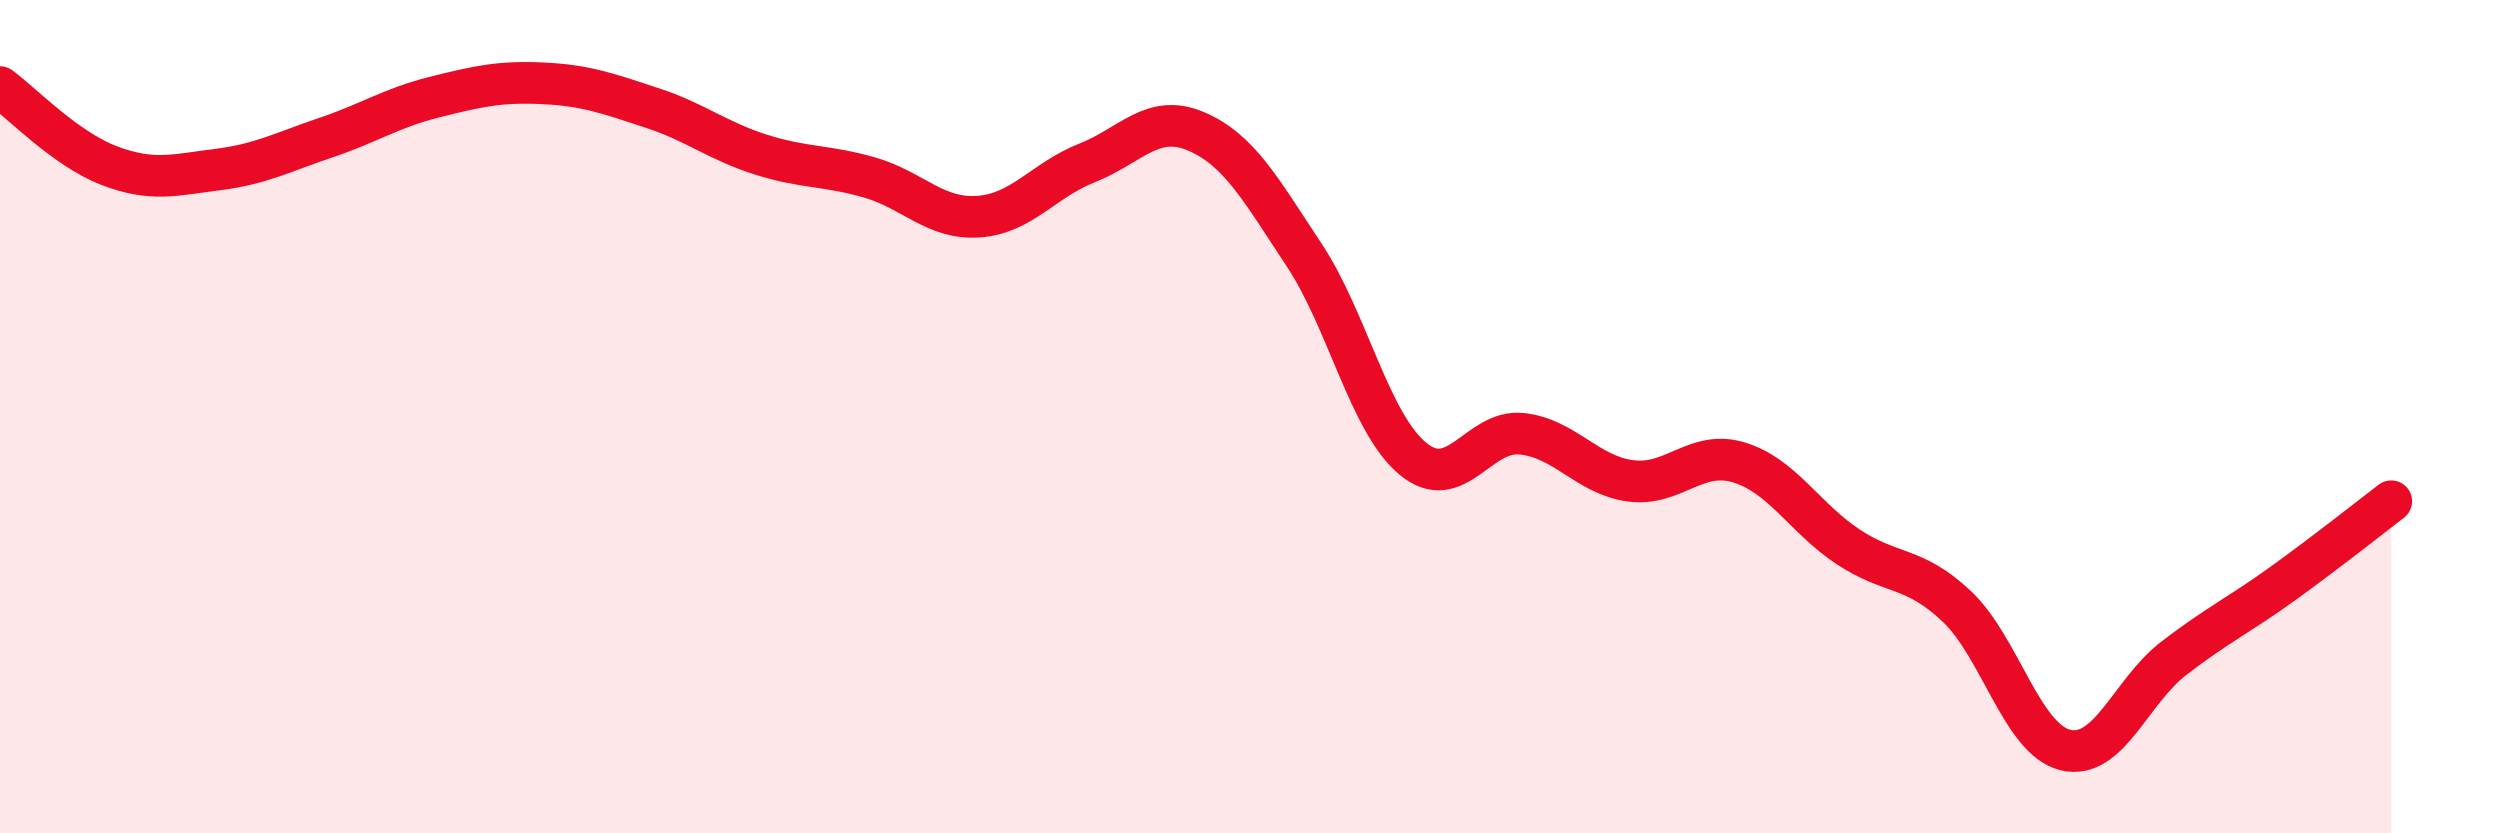
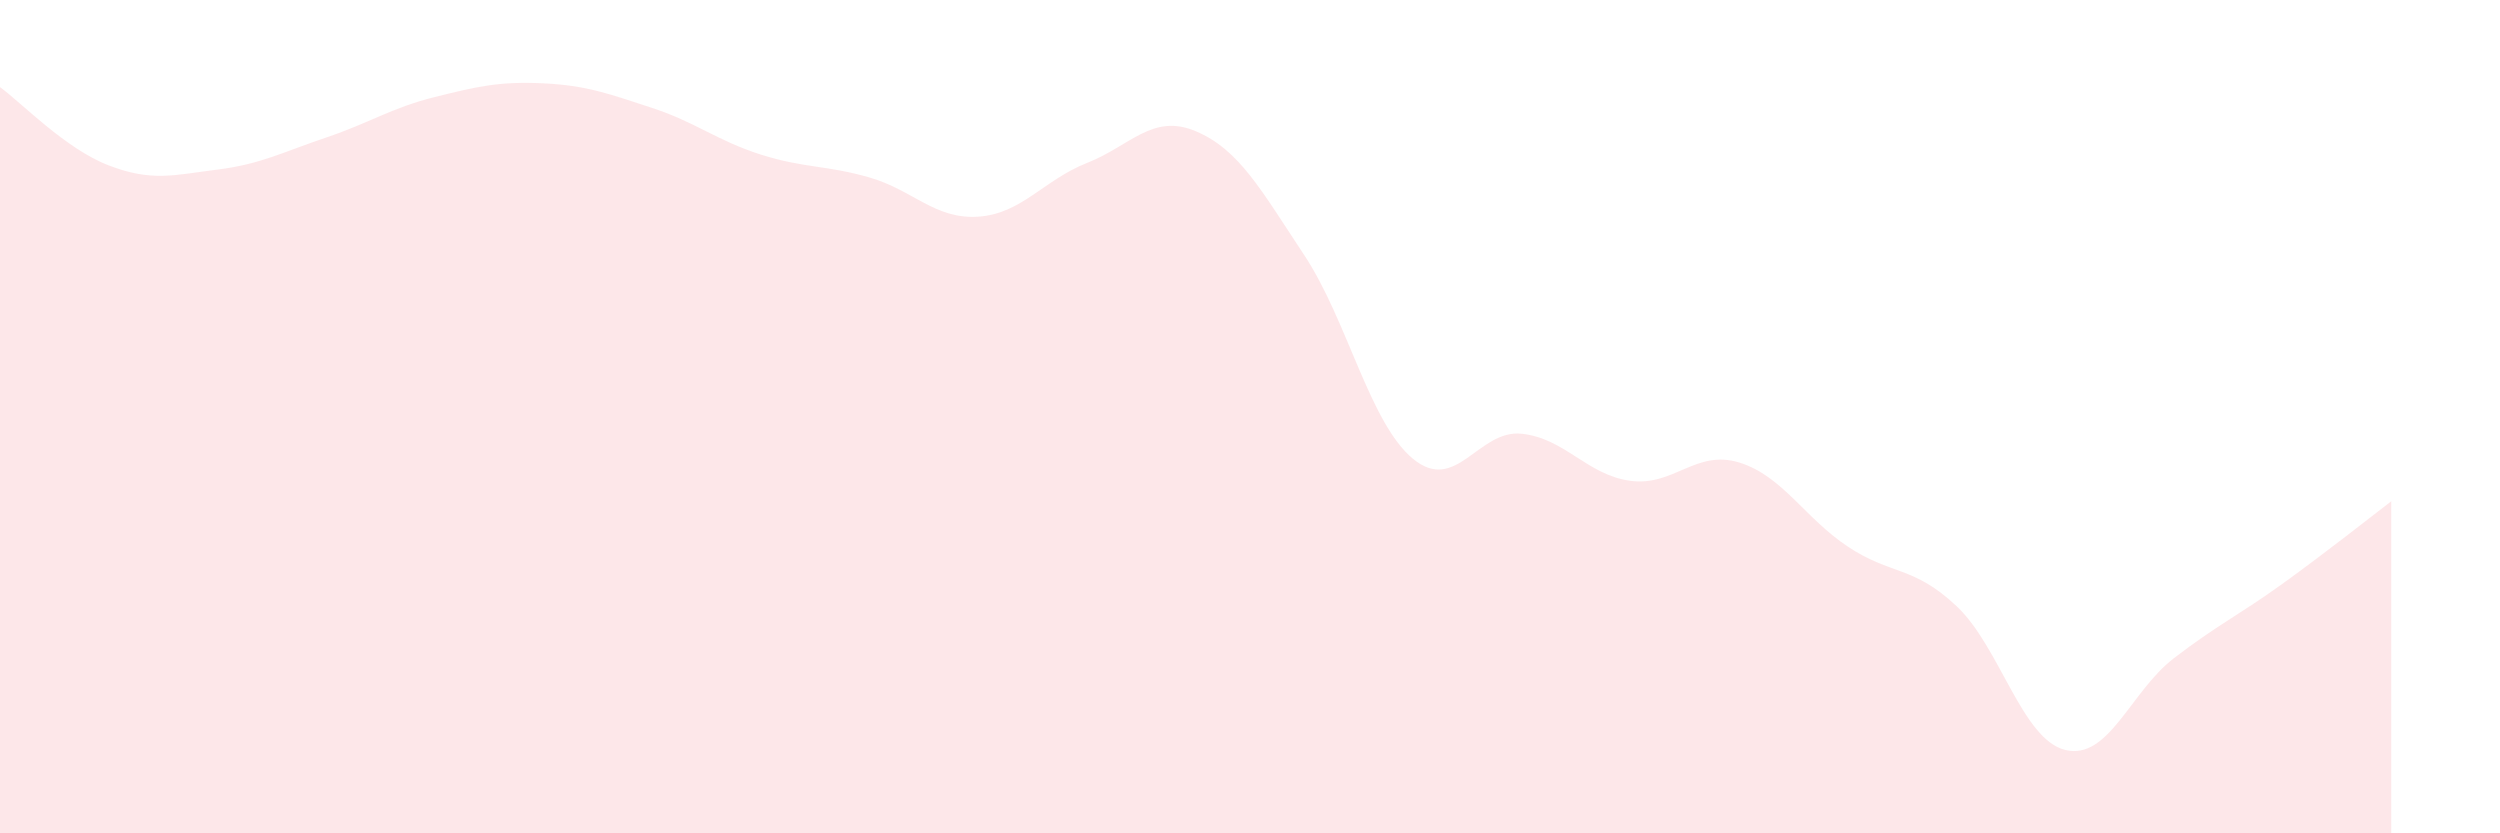
<svg xmlns="http://www.w3.org/2000/svg" width="60" height="20" viewBox="0 0 60 20">
  <path d="M 0,2.09 C 0.52,2.47 1.57,3.57 2.61,3.97 C 3.65,4.37 4.18,4.2 5.22,4.07 C 6.26,3.94 6.79,3.65 7.83,3.3 C 8.87,2.95 9.39,2.59 10.43,2.33 C 11.47,2.07 12,1.95 13.04,2 C 14.08,2.05 14.61,2.25 15.65,2.59 C 16.69,2.93 17.22,3.38 18.26,3.71 C 19.3,4.04 19.83,3.96 20.87,4.26 C 21.91,4.56 22.44,5.27 23.48,5.2 C 24.52,5.13 25.05,4.32 26.09,3.91 C 27.13,3.5 27.66,2.71 28.7,3.15 C 29.74,3.59 30.26,4.55 31.3,6.12 C 32.34,7.69 32.87,10.15 33.91,11.01 C 34.95,11.87 35.48,10.3 36.52,10.41 C 37.56,10.52 38.09,11.4 39.13,11.54 C 40.17,11.68 40.7,10.78 41.74,11.1 C 42.78,11.42 43.31,12.43 44.35,13.12 C 45.39,13.81 45.92,13.57 46.96,14.55 C 48,15.53 48.53,17.75 49.57,18 C 50.61,18.25 51.13,16.6 52.17,15.8 C 53.21,15 53.74,14.76 54.78,14.01 C 55.82,13.26 56.87,12.43 57.39,12.03L57.39 20L0 20Z" fill="#EB0A25" opacity="0.1" stroke-linecap="round" stroke-linejoin="round" />
-   <path d="M 0,2.09 C 0.52,2.47 1.57,3.57 2.61,3.97 C 3.65,4.37 4.18,4.2 5.22,4.07 C 6.26,3.94 6.79,3.65 7.83,3.3 C 8.87,2.95 9.39,2.59 10.43,2.33 C 11.47,2.07 12,1.95 13.04,2 C 14.08,2.05 14.61,2.25 15.65,2.59 C 16.69,2.93 17.22,3.38 18.26,3.71 C 19.3,4.04 19.83,3.96 20.87,4.26 C 21.91,4.56 22.44,5.27 23.48,5.2 C 24.52,5.13 25.05,4.32 26.09,3.91 C 27.13,3.5 27.66,2.71 28.7,3.15 C 29.74,3.59 30.26,4.55 31.3,6.12 C 32.34,7.69 32.87,10.15 33.91,11.01 C 34.95,11.87 35.48,10.3 36.52,10.41 C 37.56,10.52 38.09,11.4 39.13,11.54 C 40.17,11.68 40.7,10.78 41.74,11.1 C 42.78,11.42 43.31,12.43 44.35,13.12 C 45.39,13.81 45.92,13.57 46.96,14.55 C 48,15.53 48.53,17.75 49.57,18 C 50.61,18.25 51.13,16.6 52.17,15.8 C 53.21,15 53.74,14.76 54.78,14.01 C 55.82,13.26 56.87,12.43 57.39,12.03" stroke="#EB0A25" stroke-width="1" fill="none" stroke-linecap="round" stroke-linejoin="round" />
</svg>